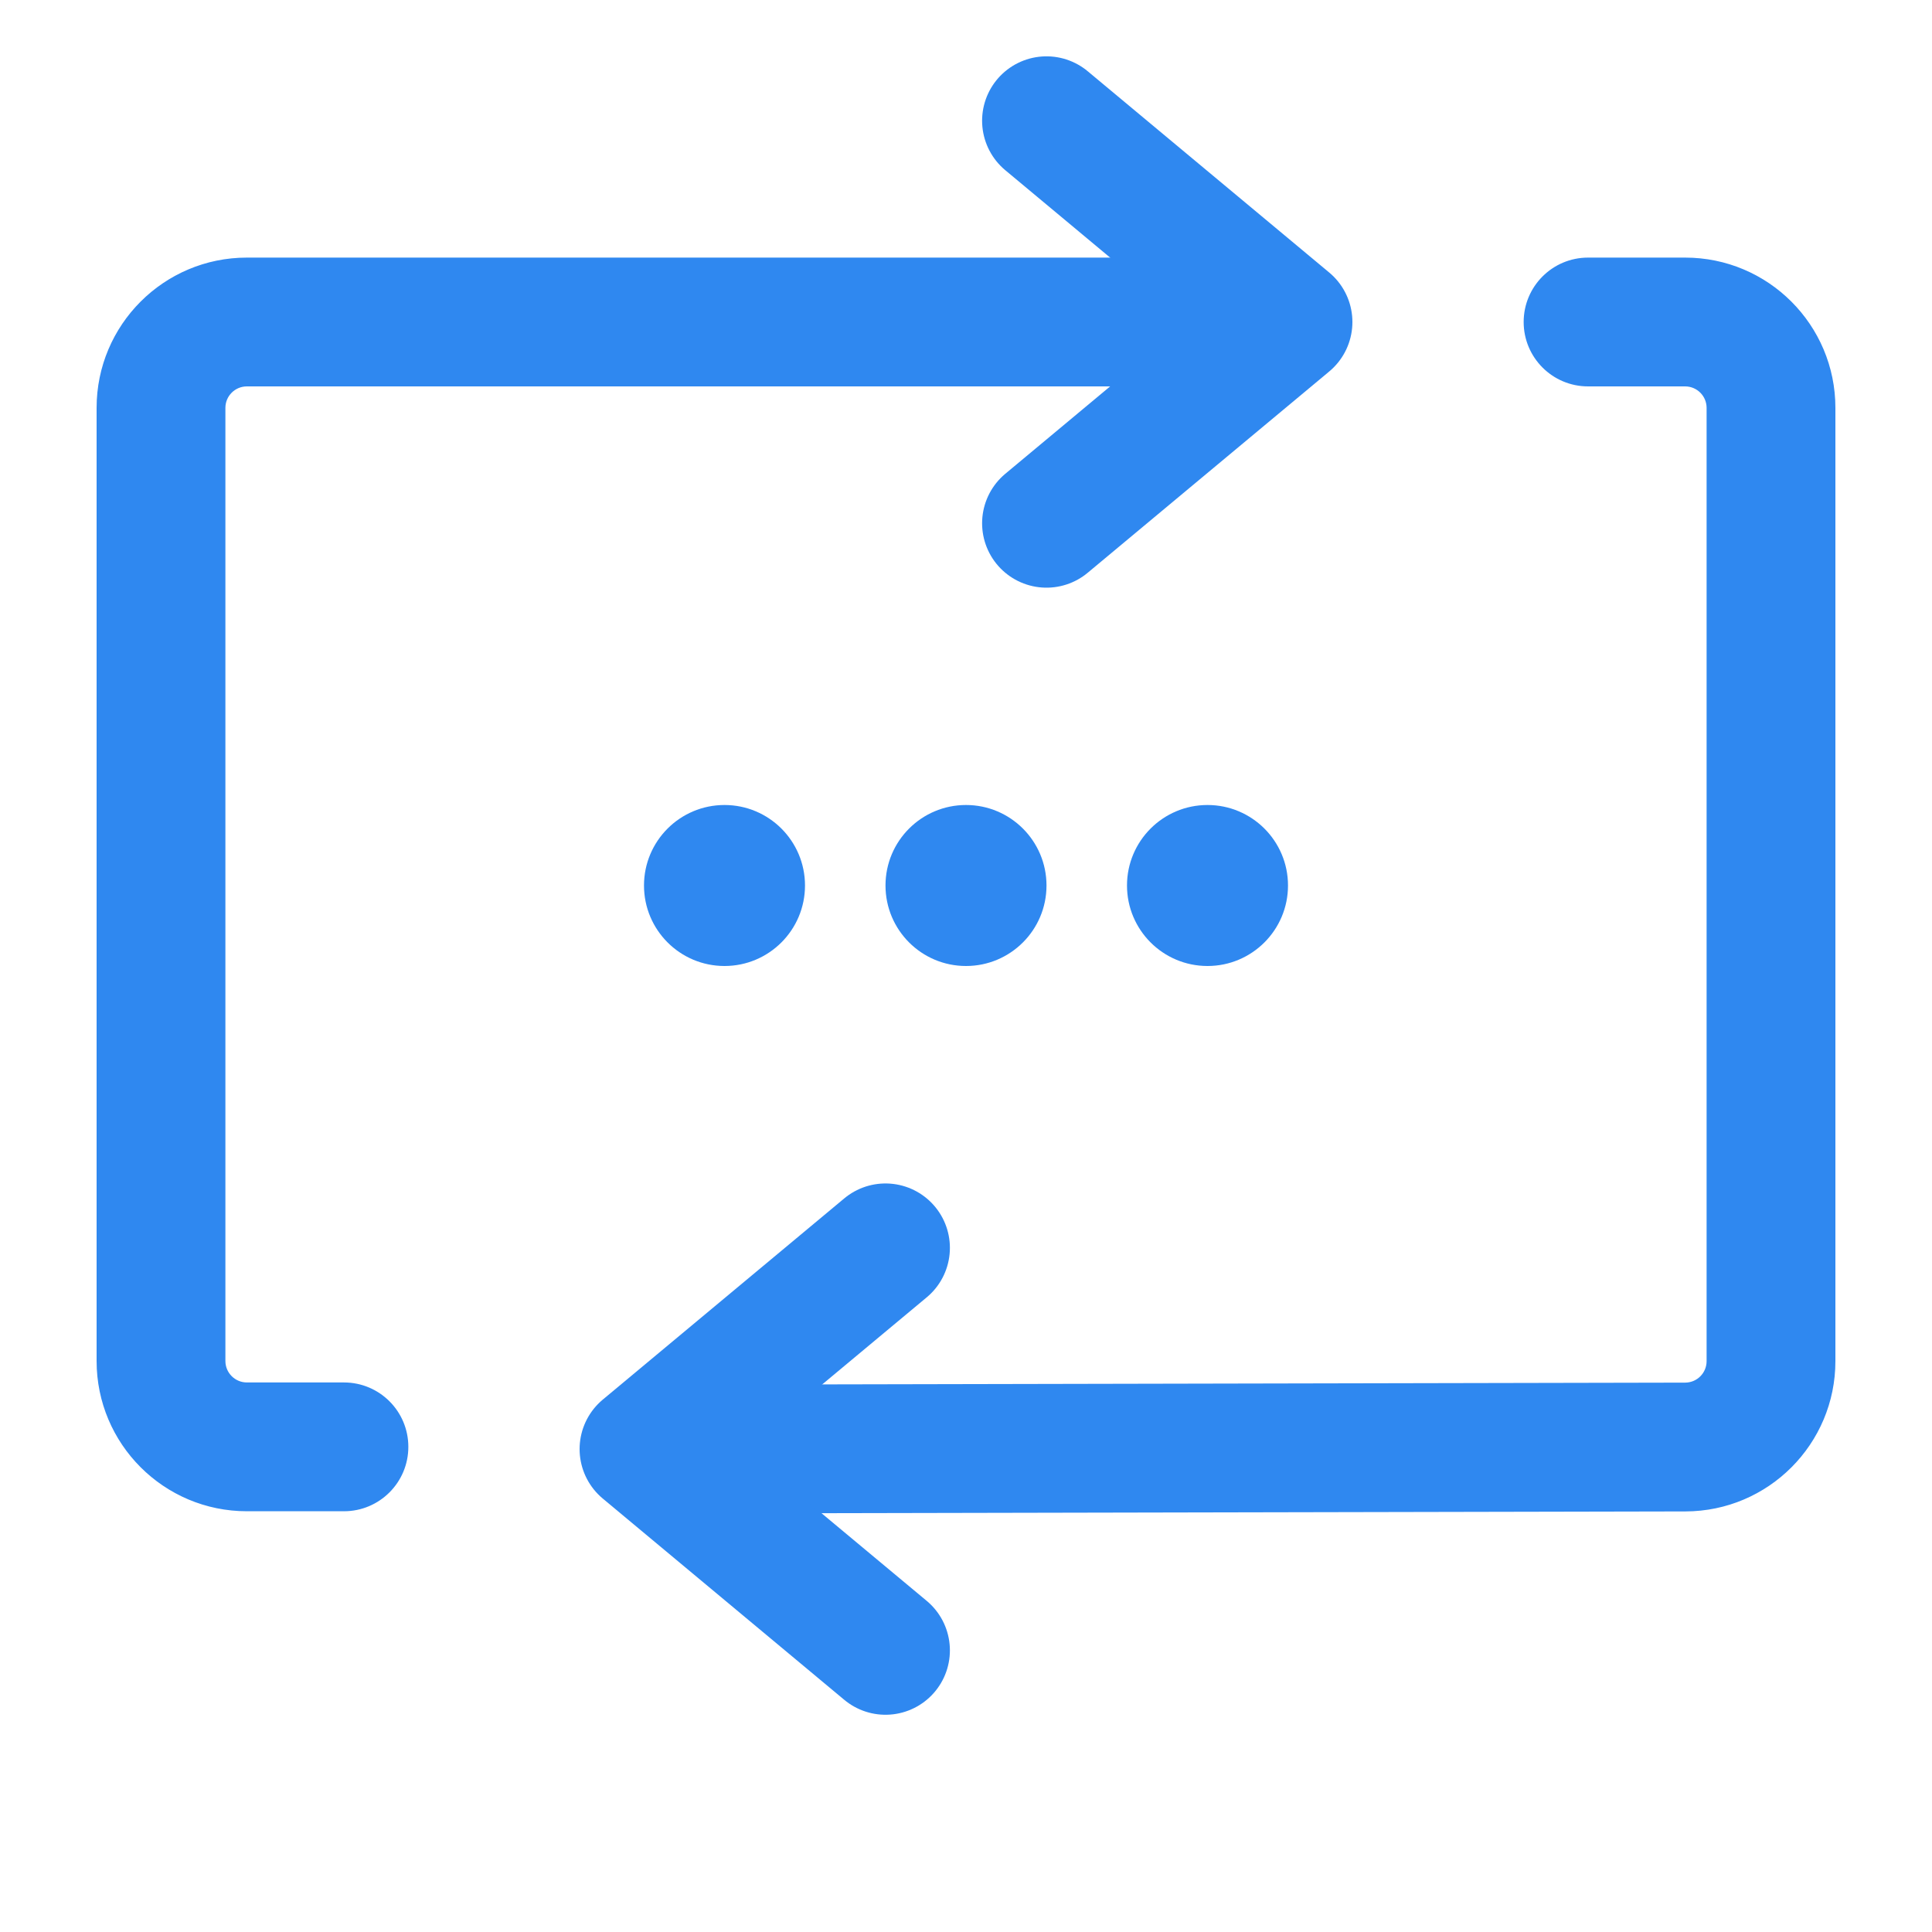
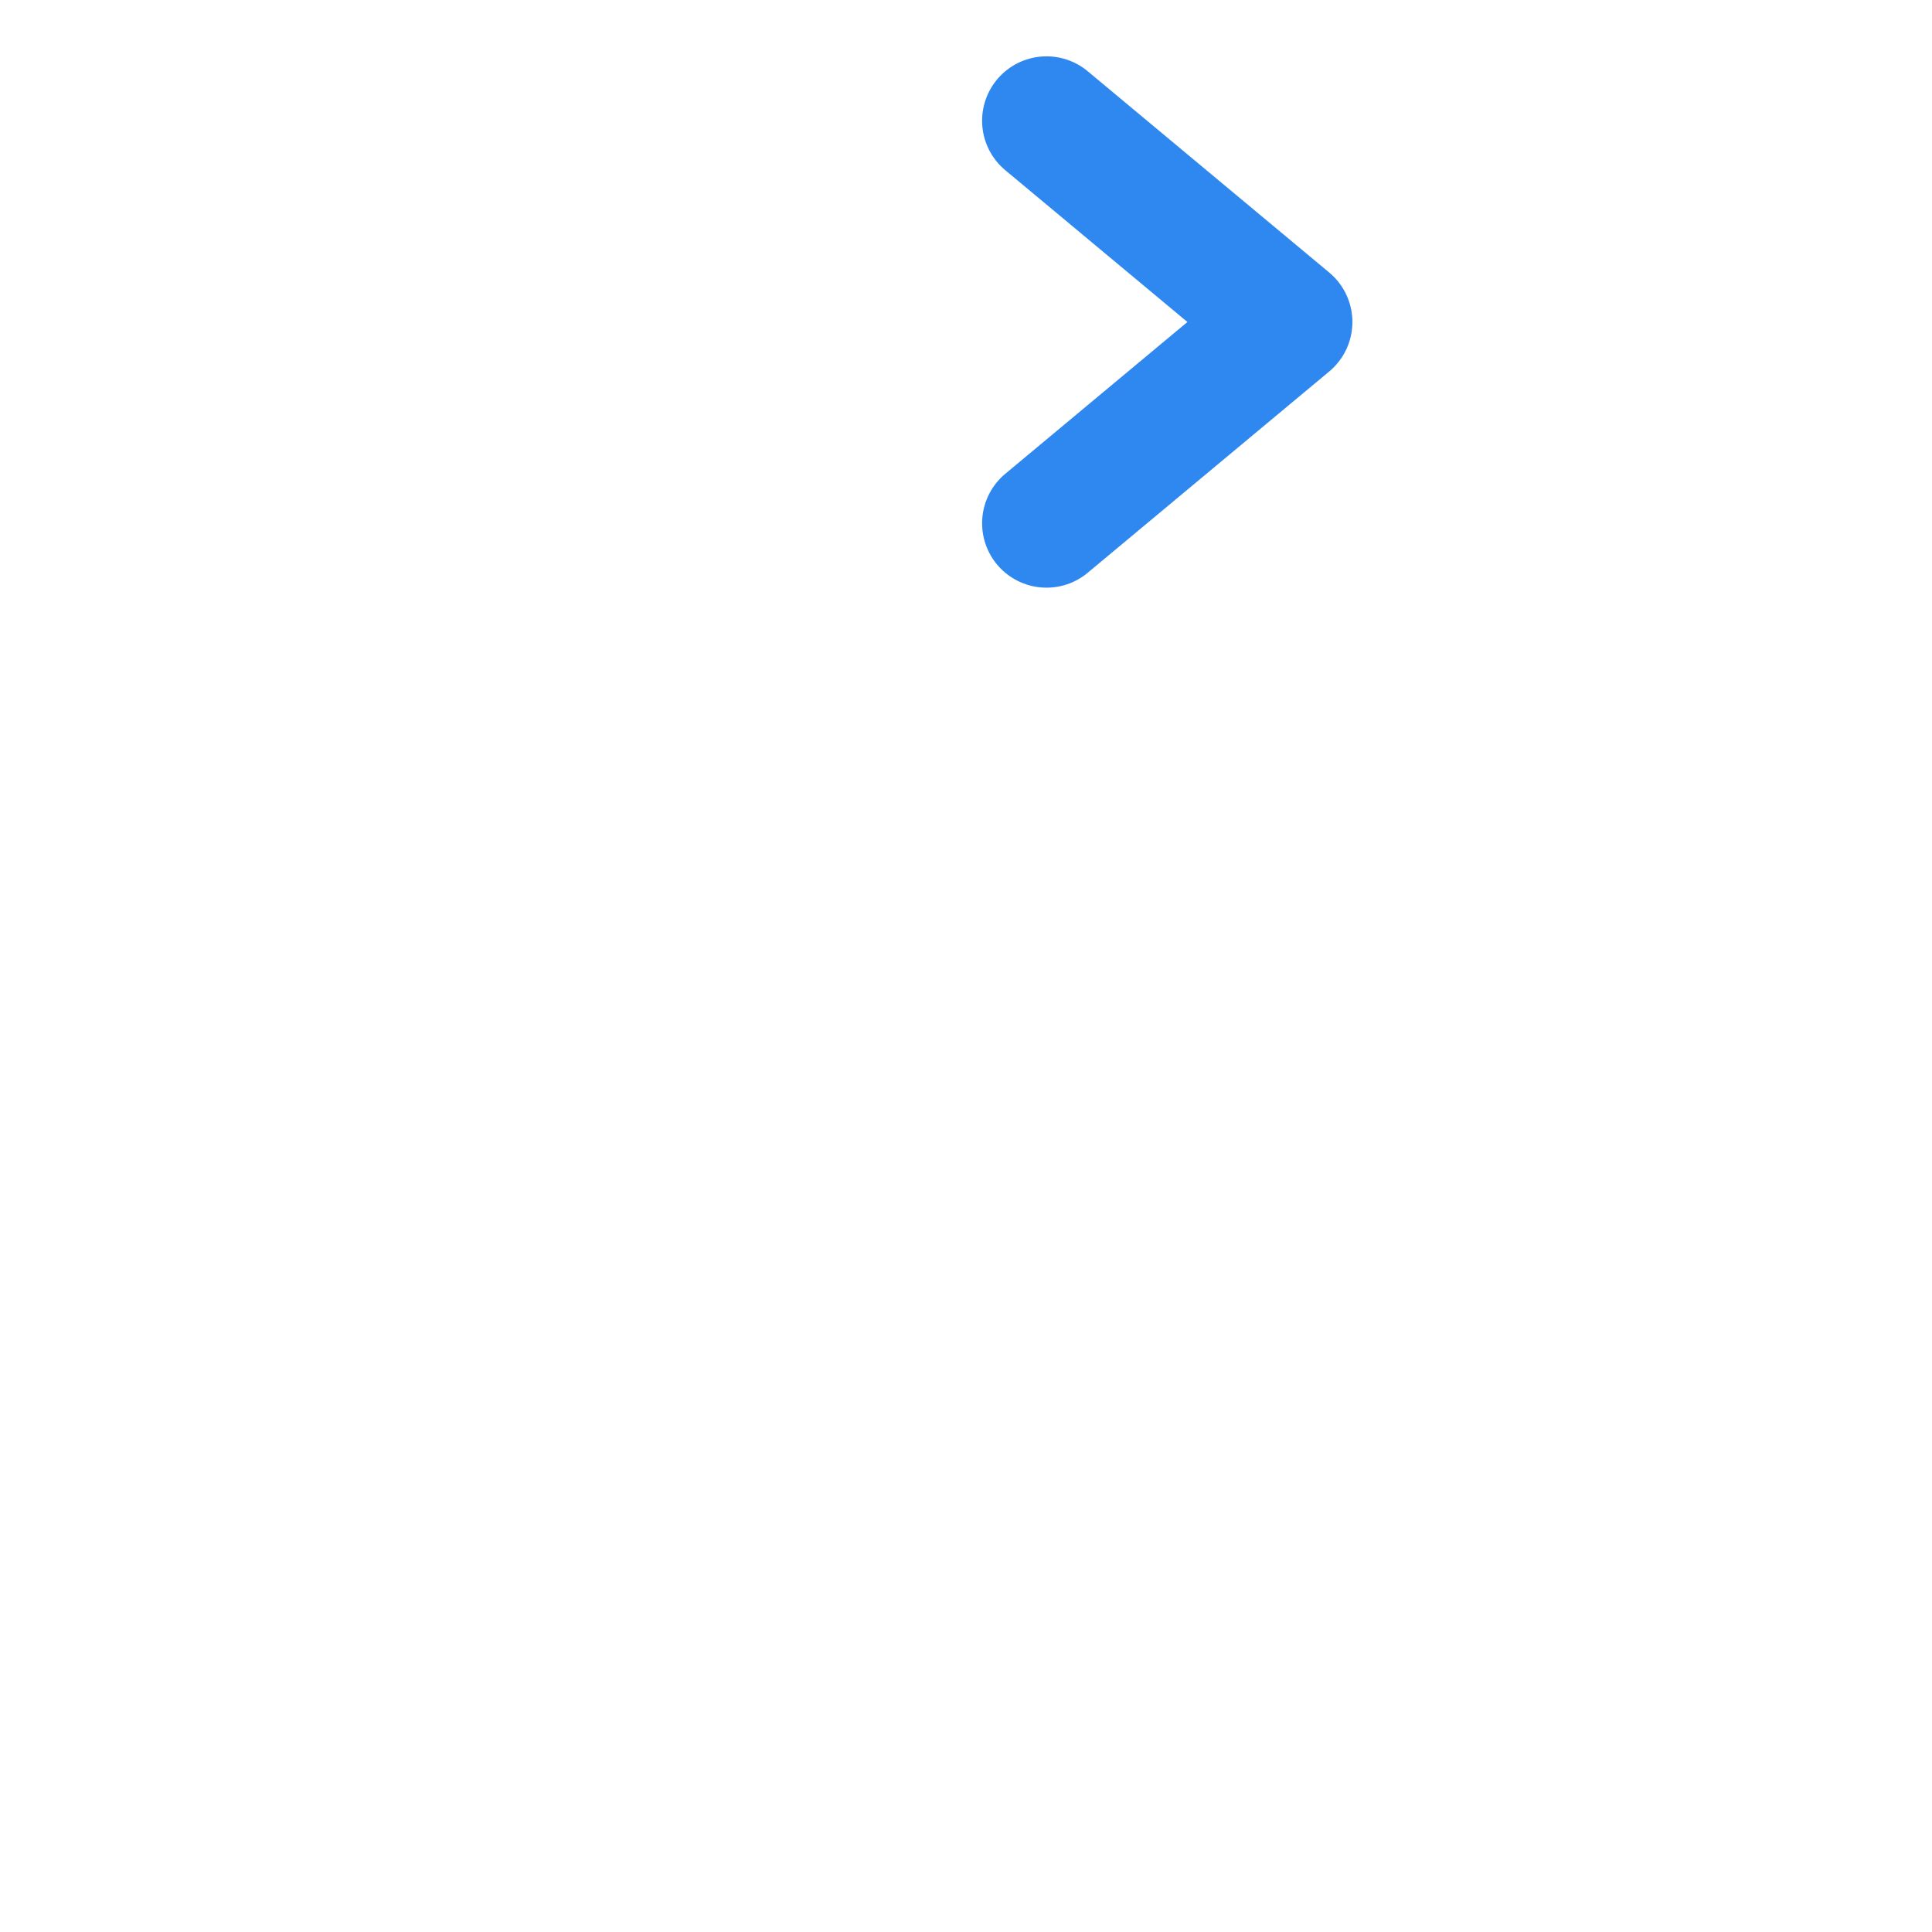
<svg xmlns="http://www.w3.org/2000/svg" width="45" height="45" viewBox="0 0 45 45" fill="none">
-   <path fill-rule="evenodd" clip-rule="evenodd" d="M5.75 9C5.474 9 5.25 9.224 5.25 9.5V31.7C5.25 31.976 5.474 32.2 5.75 32.2H8.011C8.84 32.2 9.511 32.871 9.511 33.7C9.511 34.528 8.84 35.2 8.011 35.2H5.75C3.817 35.2 2.25 33.633 2.25 31.7V9.5C2.25 7.567 3.817 6 5.75 6H28.049C28.878 6 29.549 6.672 29.549 7.5C29.549 8.328 28.878 9 28.049 9H5.75ZM35.489 7.5C35.489 6.672 36.16 6 36.989 6H39.25C41.183 6 42.75 7.567 42.75 9.5V31.704C42.75 33.634 41.187 35.2 39.257 35.204L16.876 35.25C16.048 35.252 15.375 34.581 15.373 33.753C15.371 32.925 16.042 32.252 16.87 32.25L39.251 32.204C39.527 32.203 39.75 31.98 39.75 31.704V9.5C39.75 9.224 39.526 9 39.25 9H36.989C36.16 9 35.489 8.328 35.489 7.5Z" fill="#2F88F0" />
-   <circle cx="16.875" cy="20.625" r="1.875" fill="#2F88F0" />
-   <circle cx="22.5" cy="20.625" r="1.875" fill="#2F88F0" />
-   <circle cx="28.125" cy="20.625" r="1.875" fill="#2F88F0" />
-   <path d="M20.625 29.065L15 33.752L20.625 38.44" stroke="#2F88F0" stroke-width="3" stroke-linecap="round" stroke-linejoin="round" />
  <path d="M24.375 2.812L30 7.5L24.375 12.188" stroke="#2F88F0" stroke-width="3" stroke-linecap="round" stroke-linejoin="round" />
</svg>